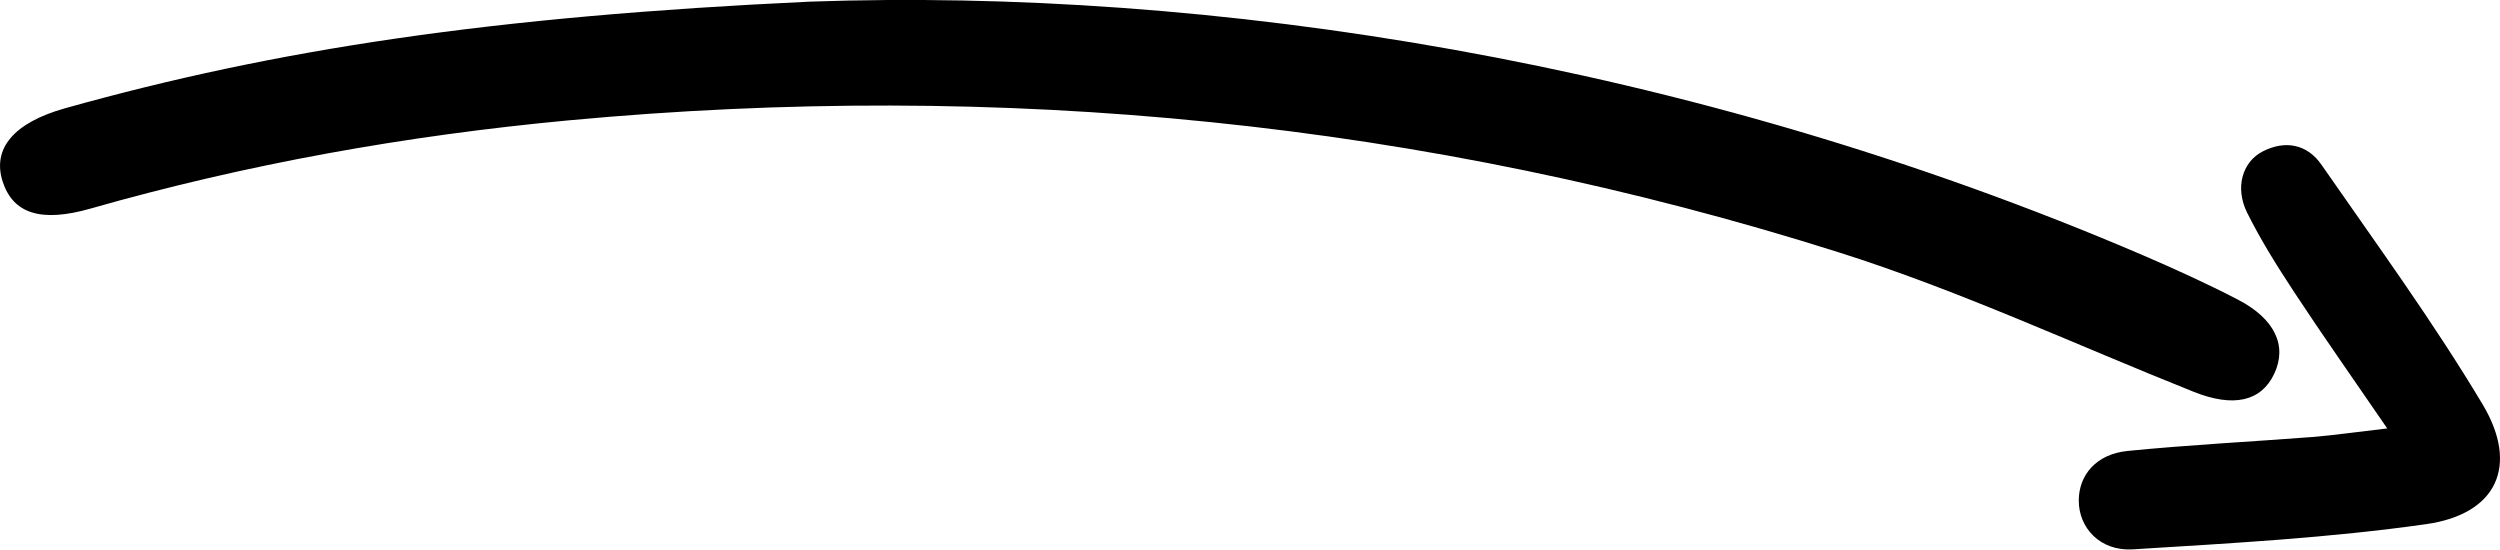
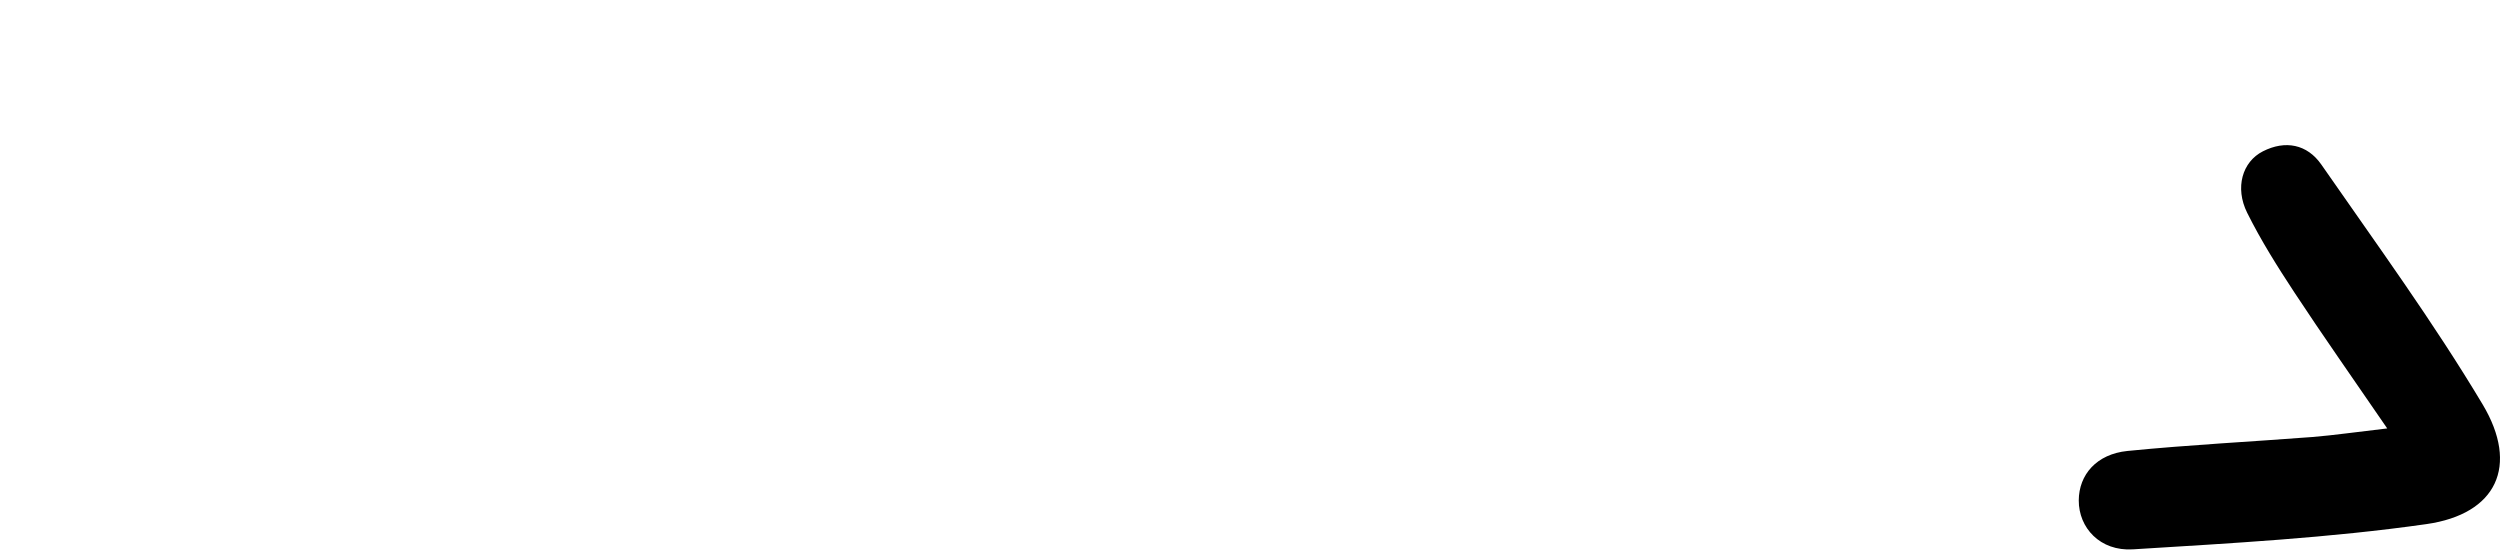
<svg xmlns="http://www.w3.org/2000/svg" enable-background="new 0 0 184.22 40.5" fill="#000000" id="Layer_1" version="1.1" viewBox="0 0 184.22 40.5" x="0px" xml:space="preserve" y="0px">
  <g fill="#000000" id="change1_1">
-     <path d="m4.79 7.98c-3.81 1.07-5.36 2.99-4.6 5.38 0.76 2.37 2.81 3.06 6.48 2.01 11.53-3.29 23.28-5.38 35.22-6.5 31.84-2.97 63.08 0.07 93.56 9.71 8.93 2.82 17.49 6.82 26.22 10.3 2.89 1.15 4.95 0.72 5.92-1.35 0.96-2.05 0.05-4.04-2.7-5.46-2.26-1.17-4.59-2.23-6.93-3.24-33.72-14.47-69.03-19.73-98.25-18.71-23.42 1.09-39.32 3.49-54.92 7.86z" fill="inherit" />
    <path d="m165.59 15.68c1.01 2.03 2.23 3.97 3.48 5.87 2.05 3.12 4.21 6.18 6.84 10.02-2.34 0.27-3.91 0.5-5.49 0.63-4.55 0.35-9.11 0.58-13.65 1.03-2.28 0.23-3.58 1.75-3.59 3.64-0.01 2.02 1.57 3.76 3.99 3.61 7.23-0.45 14.48-0.84 21.63-1.86 5.18-0.74 6.84-4.3 4.14-8.82-3.64-6.09-7.84-11.84-11.89-17.68-1.04-1.49-2.65-1.81-4.3-0.97-1.52 0.77-2.08 2.68-1.16 4.53z" fill="inherit" />
  </g>
</svg>